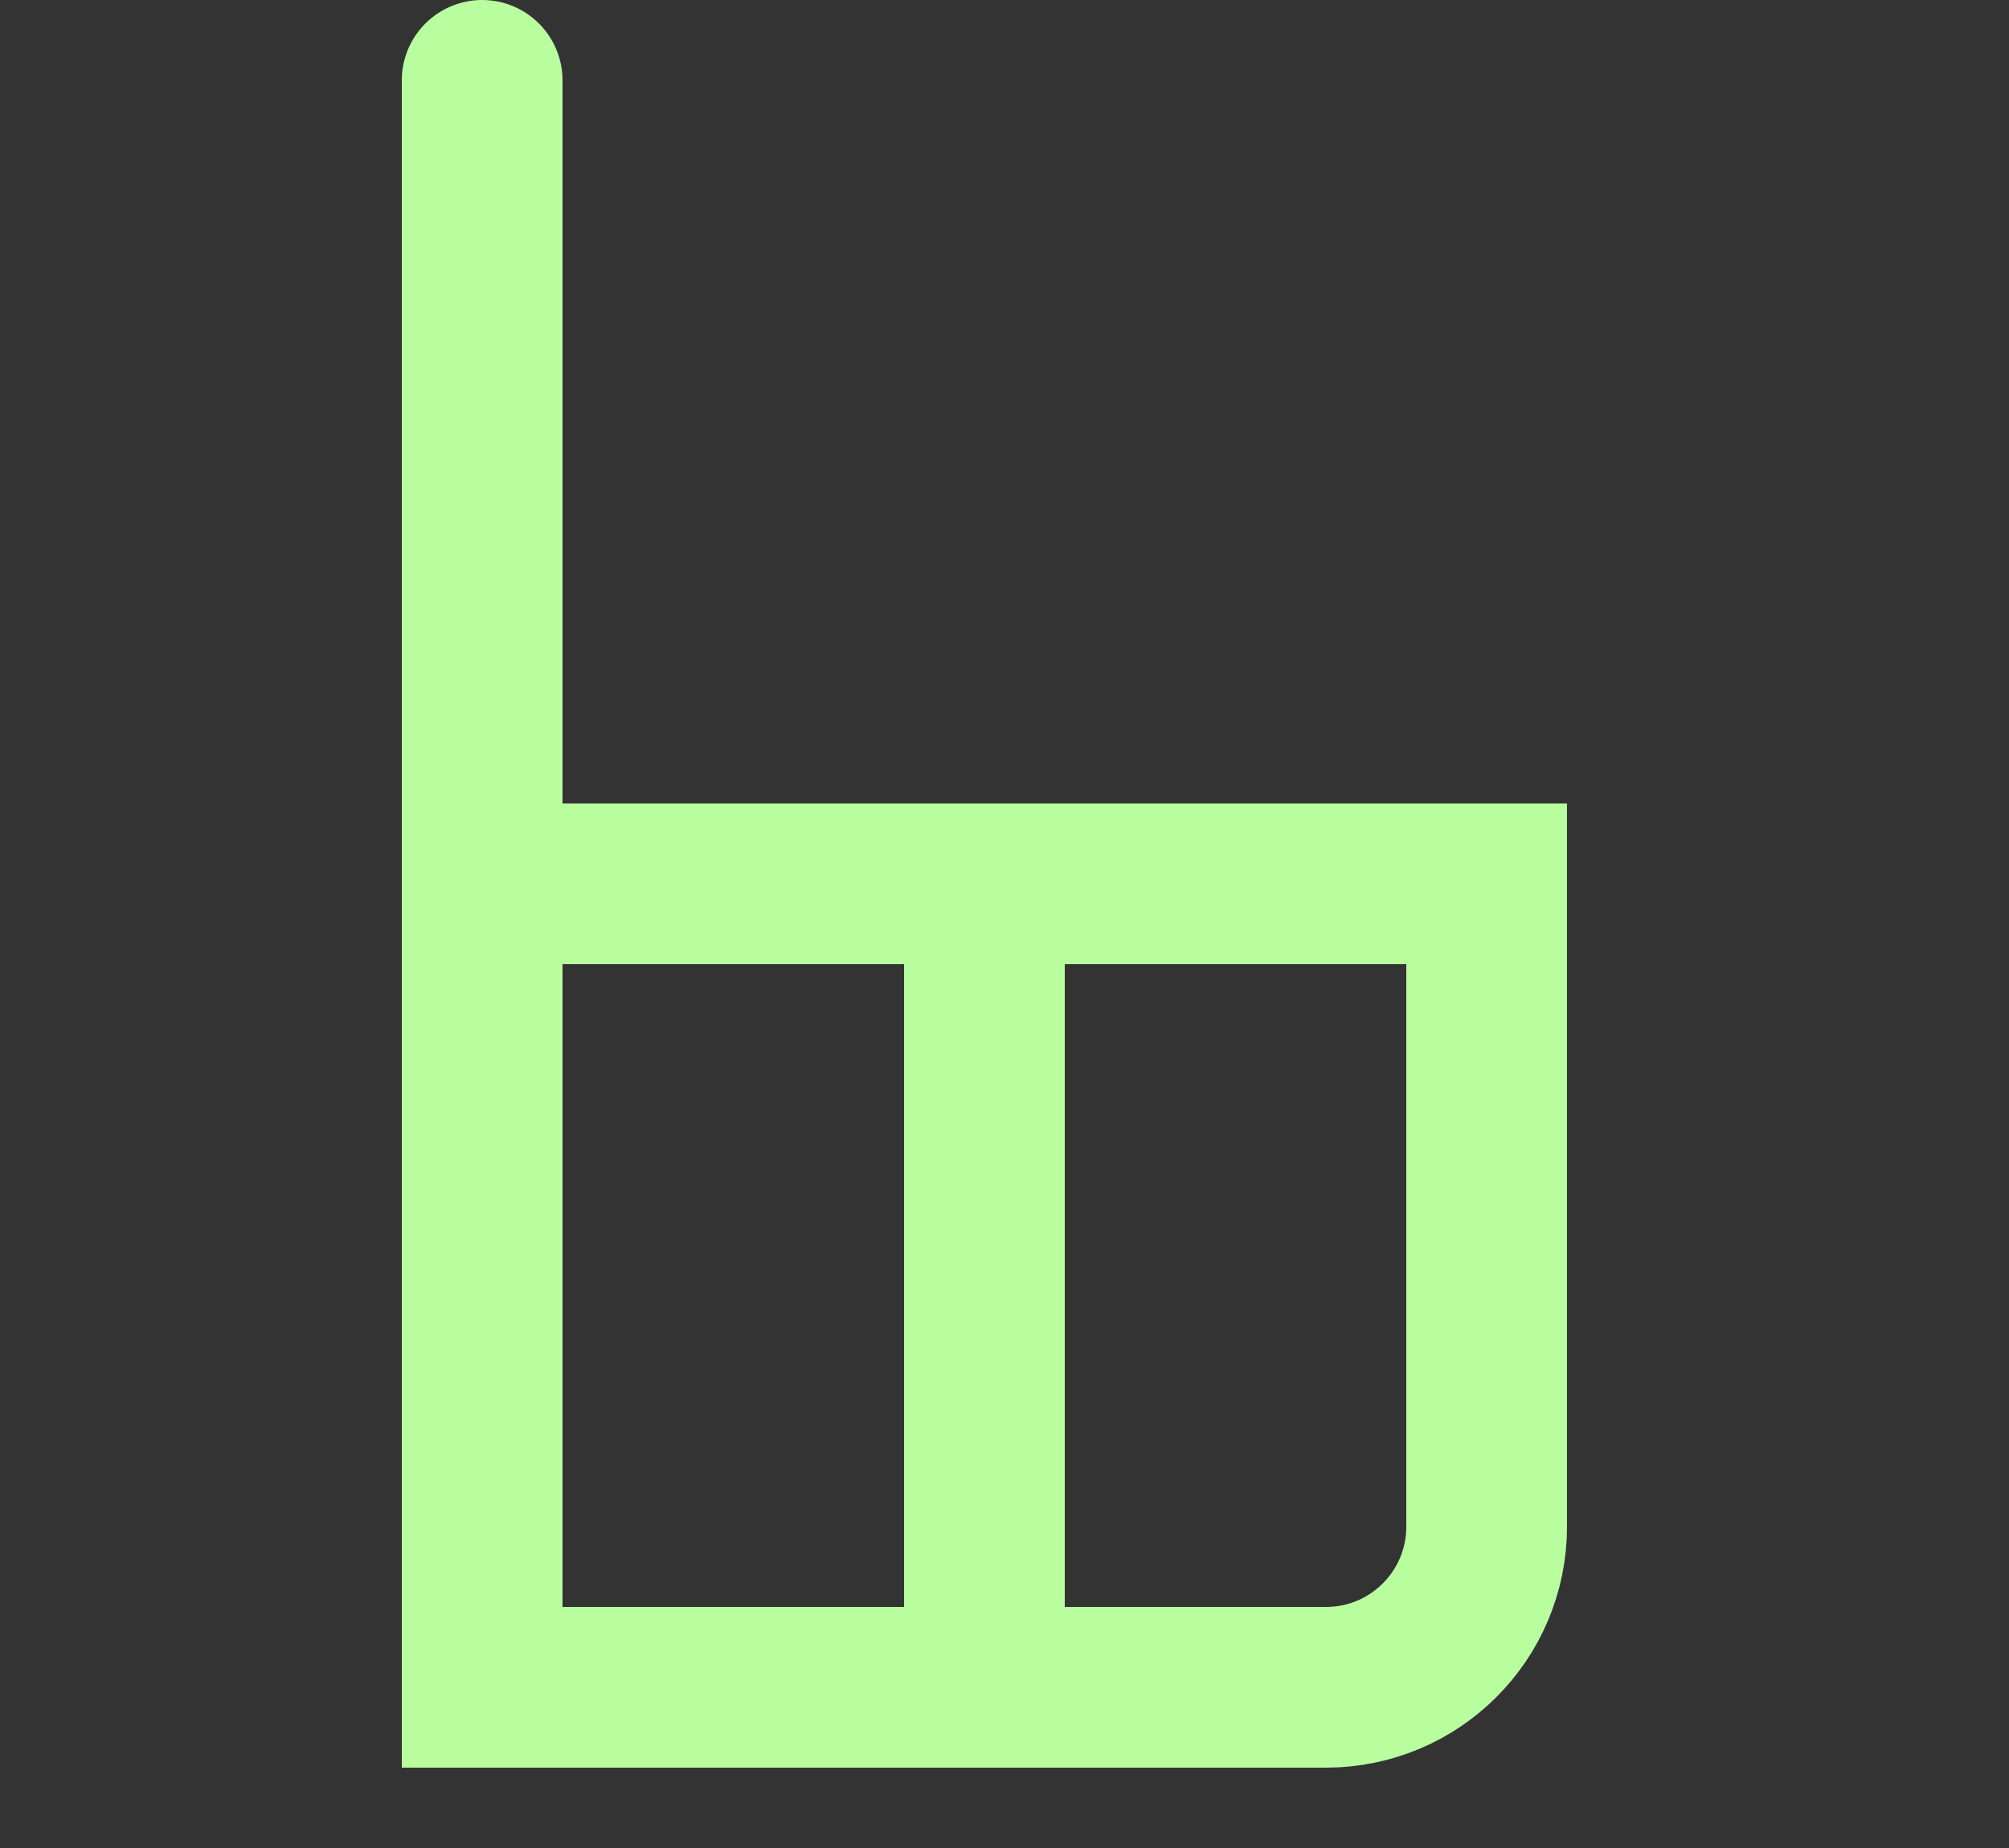
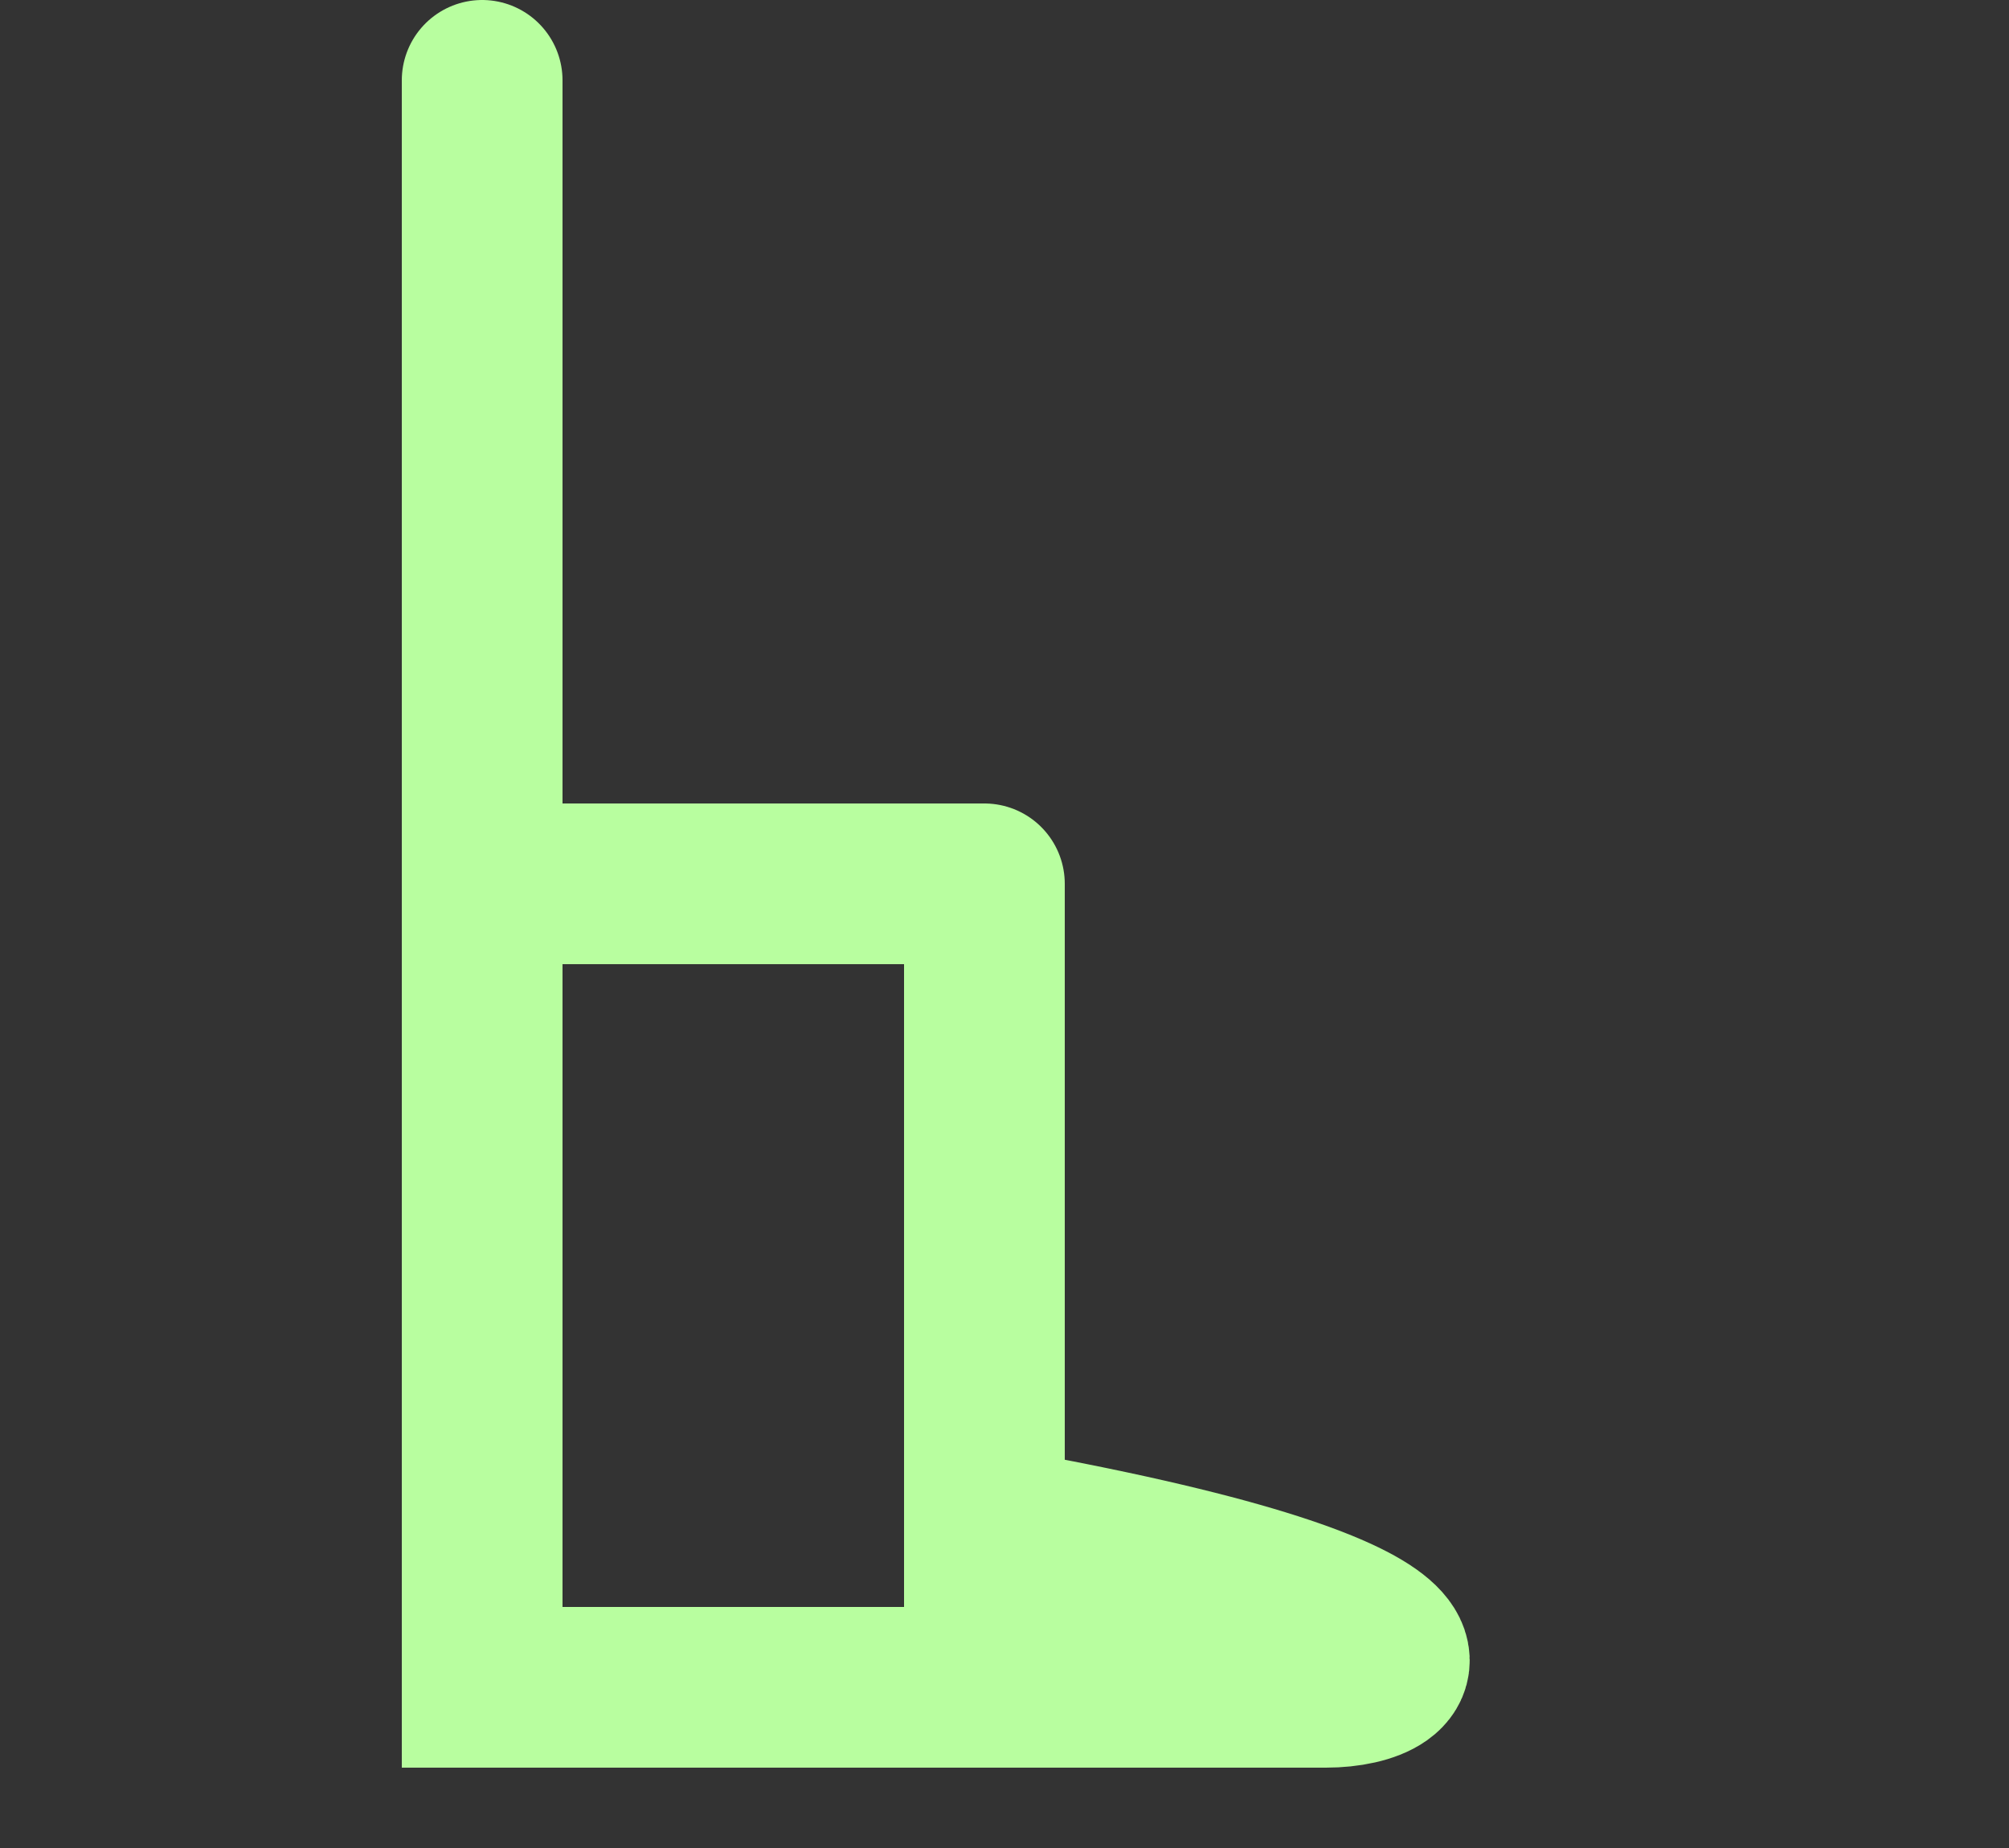
<svg xmlns="http://www.w3.org/2000/svg" width="25" height="23" viewBox="0 0 25 23" fill="none">
  <rect x="0" y="0" width="25" height="23" fill="#333333" stroke="none" />
-   <path d="M6 1V11M6 11V21H12.25M6 11H12.25M12.25 11H18.5V19C18.5 20.105 17.605 21 16.5 21H12.25M12.25 11V21" stroke="#B8FE9F" stroke-width="2" stroke-linecap="round" />
+   <path d="M6 1V11M6 11V21H12.25M6 11H12.25M12.25 11V19C18.5 20.105 17.605 21 16.5 21H12.25M12.25 11V21" stroke="#B8FE9F" stroke-width="2" stroke-linecap="round" />
</svg>